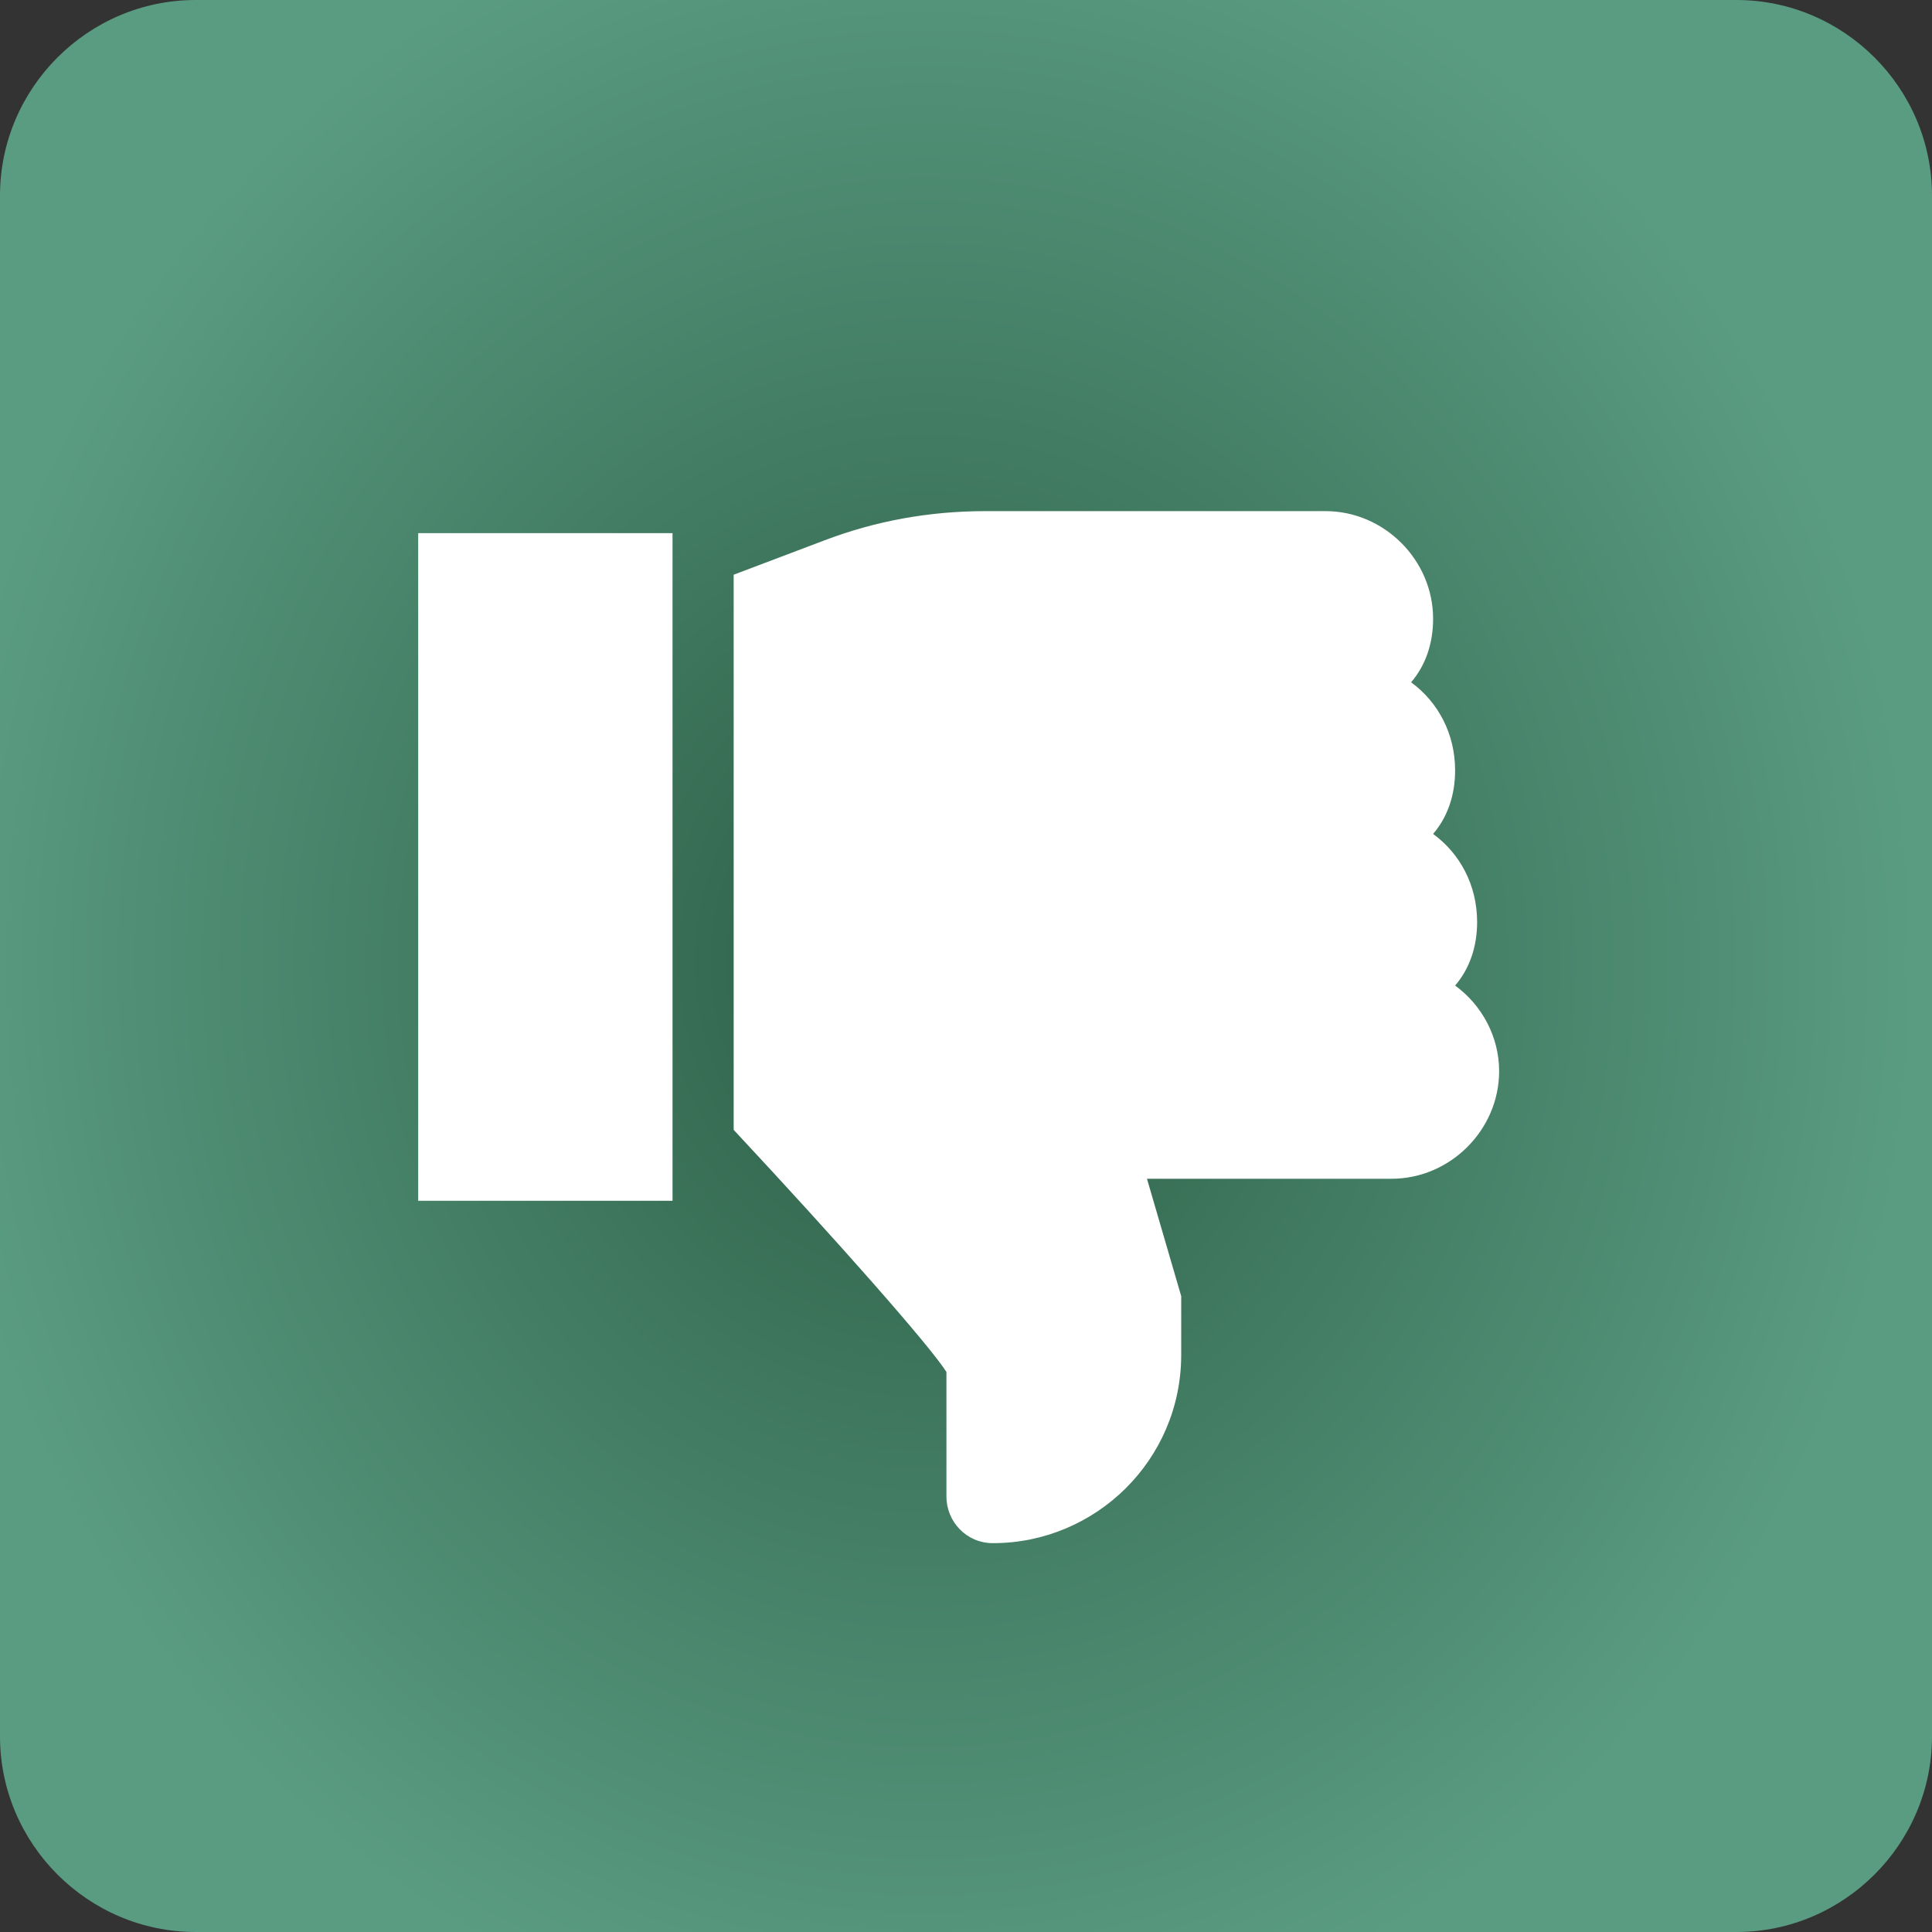
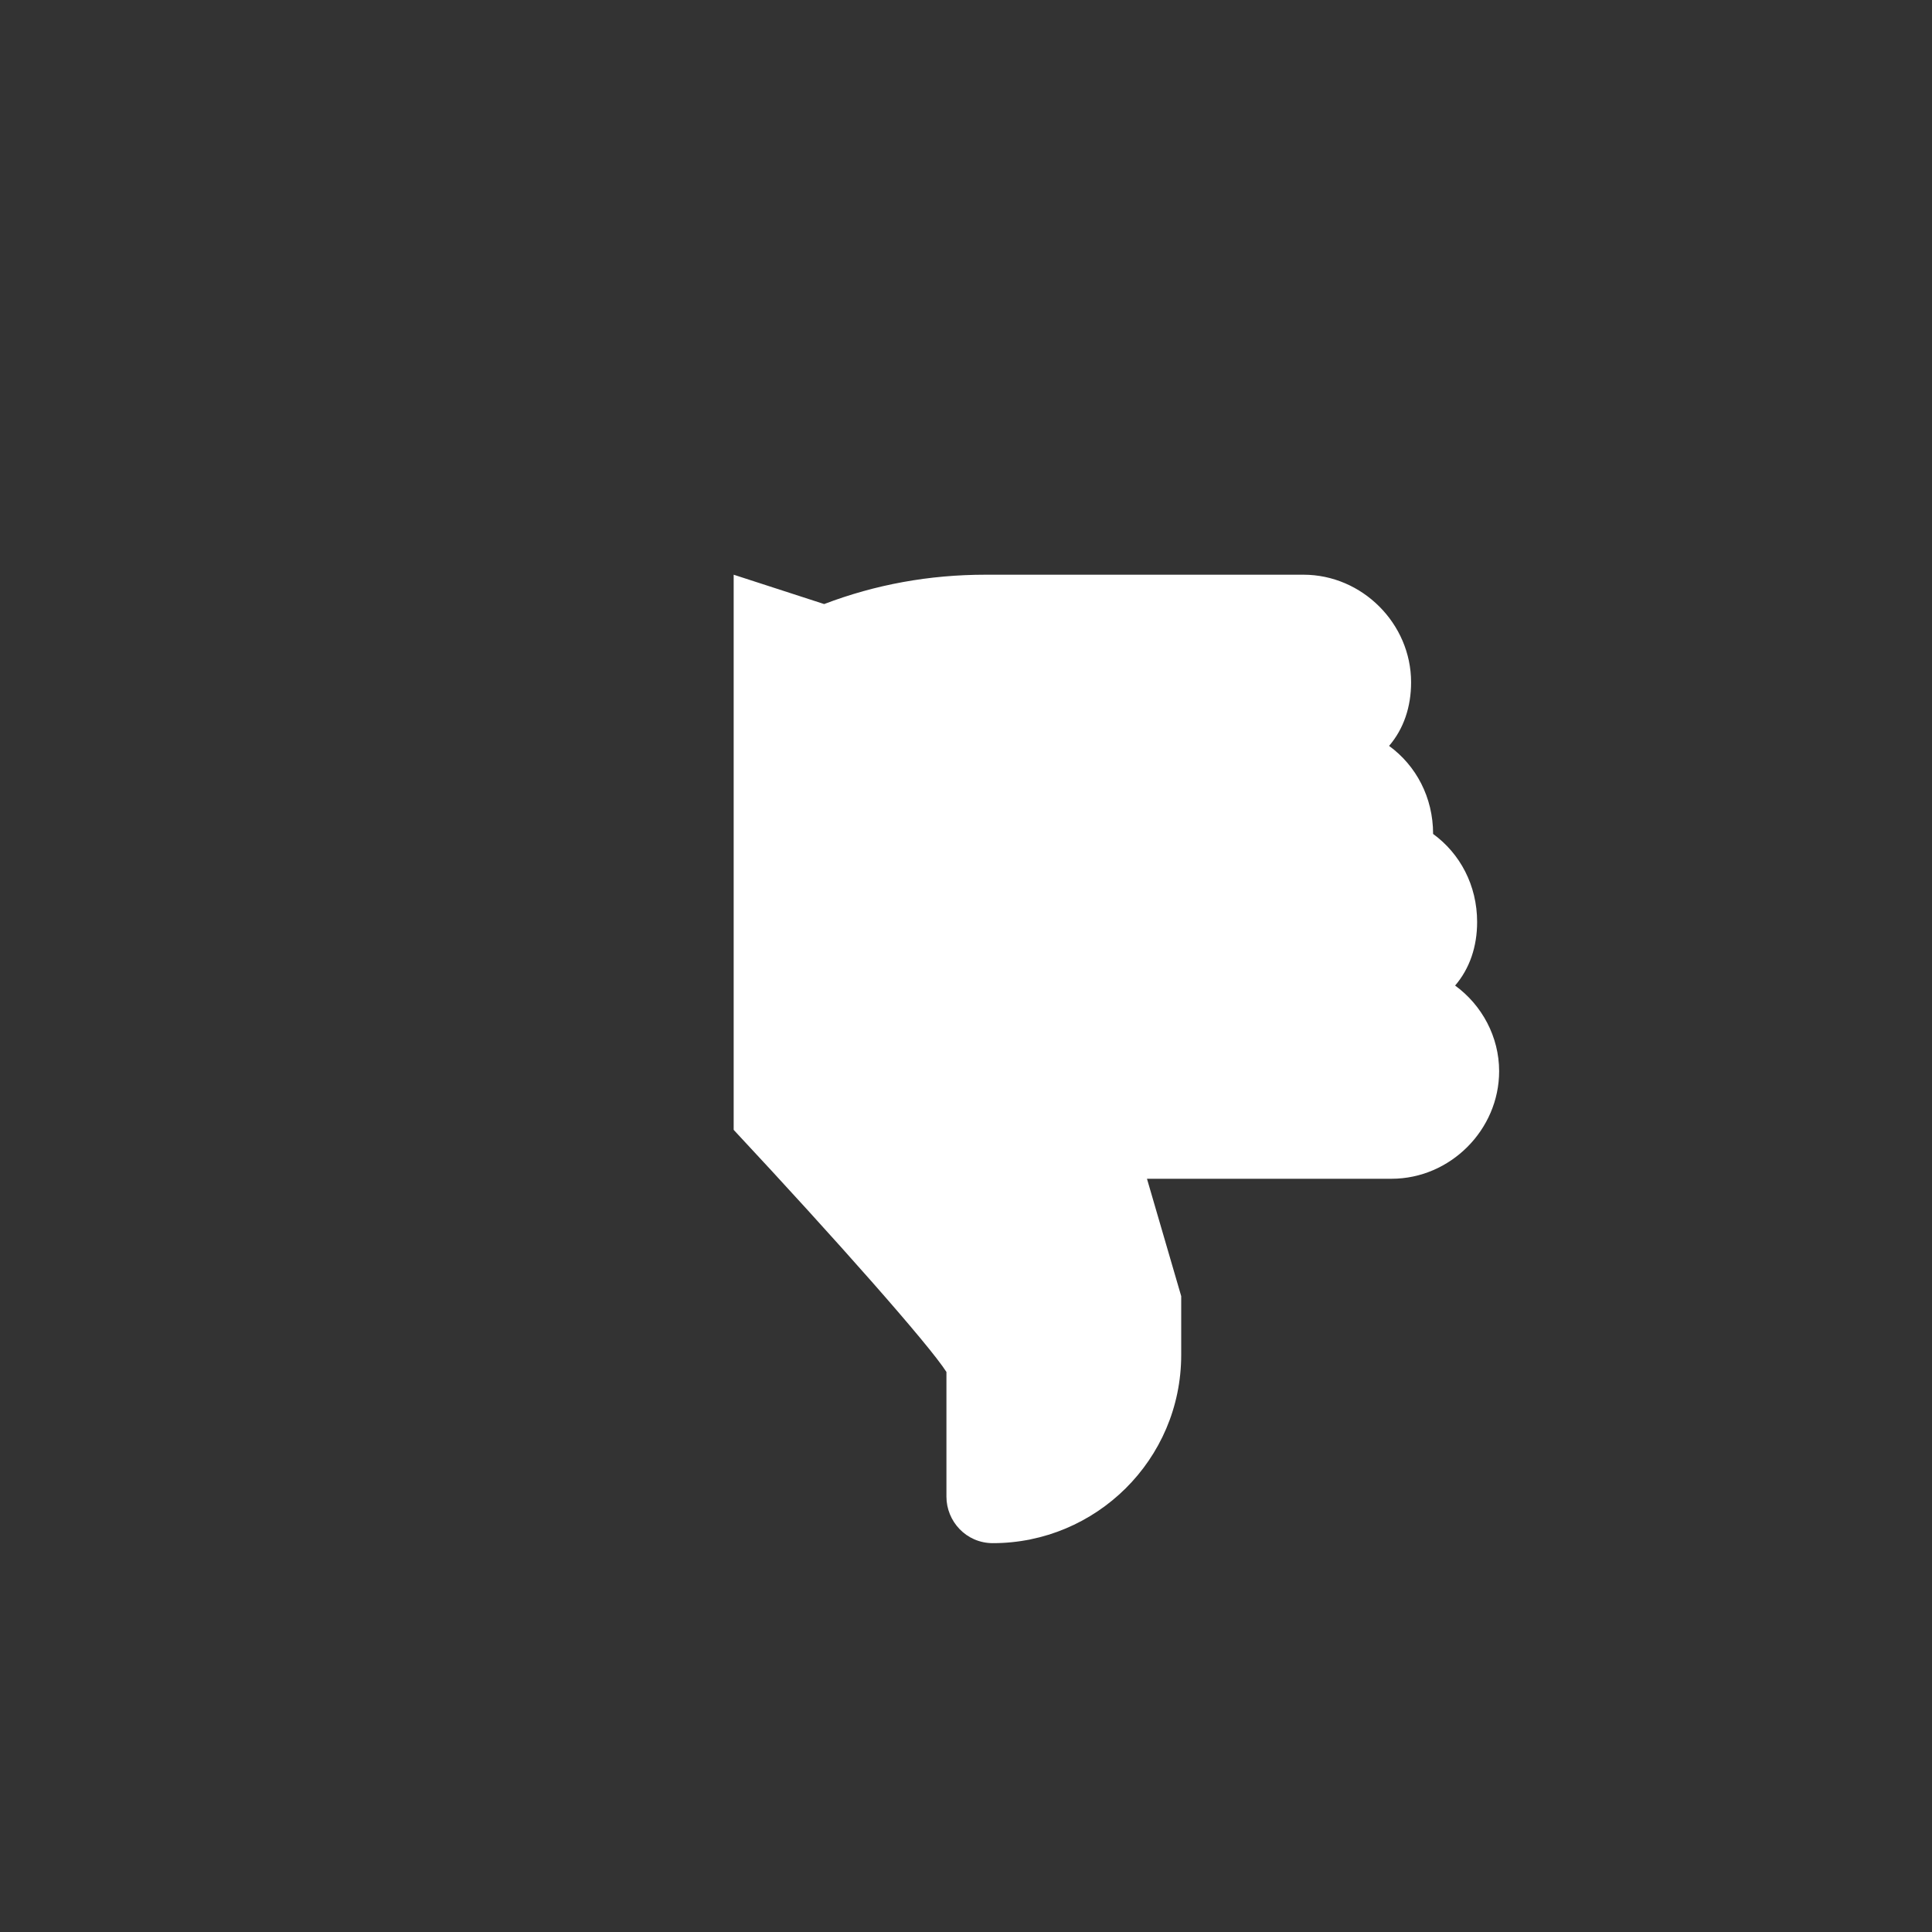
<svg xmlns="http://www.w3.org/2000/svg" id="Layer_1" x="0px" y="0px" viewBox="0 0 79 79" style="enable-background:new 0 0 79 79;" xml:space="preserve">
  <rect x="0" y="0" width="79" height="79" fill="#333333" stroke="none" />
  <style type="text/css"> .st0{fill:url(#SVGID_1_);} .st1{fill:#FFFFFF;} </style>
  <radialGradient id="SVGID_1_" cx="-249.527" cy="467.094" r="1" gradientTransform="matrix(0.428 45.252 41.001 -0.388 -19006.705 11512.054)" gradientUnits="userSpaceOnUse">
    <stop offset="0" style="stop-color:#2B5E45" />
    <stop offset="1" style="stop-color:#5A9C82" />
  </radialGradient>
-   <path class="st0" d="M8,0h63c4.4,0,8,3.6,8,8v63c0,4.4-3.6,8-8,8H8c-4.4,0-8-3.6-8-8V8C0,3.6,3.6,0,8,0z" />
  <g>
    <g>
      <g>
-         <rect x="17.1" y="21.8" class="st1" width="10.4" height="27.3" />
-       </g>
+         </g>
    </g>
    <g>
      <g>
-         <path class="st1" d="M59.5,40.3c0.6-0.7,0.9-1.6,0.9-2.6c0-1.5-0.7-2.8-1.8-3.6c0.6-0.7,0.9-1.6,0.9-2.6c0-1.5-0.7-2.8-1.8-3.6 c0.6-0.7,0.9-1.6,0.9-2.6c0-2.4-2-4.4-4.4-4.4H40.3c-2.3,0-4.5,0.4-6.6,1.2L30,23.5v22.7c4.2,4.5,8,8.8,8.7,9.9v5.1 c0,1,0.8,1.9,1.9,1.9c4.2,0,7.7-3.4,7.7-7.7V53l-1.4-4.8h10c2.4,0,4.4-2,4.4-4.4C61.3,42.4,60.6,41.1,59.5,40.3z" />
+         <path class="st1" d="M59.5,40.3c0.6-0.7,0.9-1.6,0.9-2.6c0-1.5-0.7-2.8-1.8-3.6c0-1.5-0.7-2.8-1.8-3.6 c0.6-0.7,0.9-1.6,0.9-2.6c0-2.4-2-4.4-4.4-4.4H40.3c-2.3,0-4.5,0.4-6.6,1.2L30,23.5v22.7c4.2,4.5,8,8.8,8.7,9.9v5.1 c0,1,0.8,1.9,1.9,1.9c4.2,0,7.7-3.4,7.7-7.7V53l-1.4-4.8h10c2.4,0,4.4-2,4.4-4.4C61.3,42.4,60.6,41.1,59.5,40.3z" />
      </g>
    </g>
  </g>
</svg>